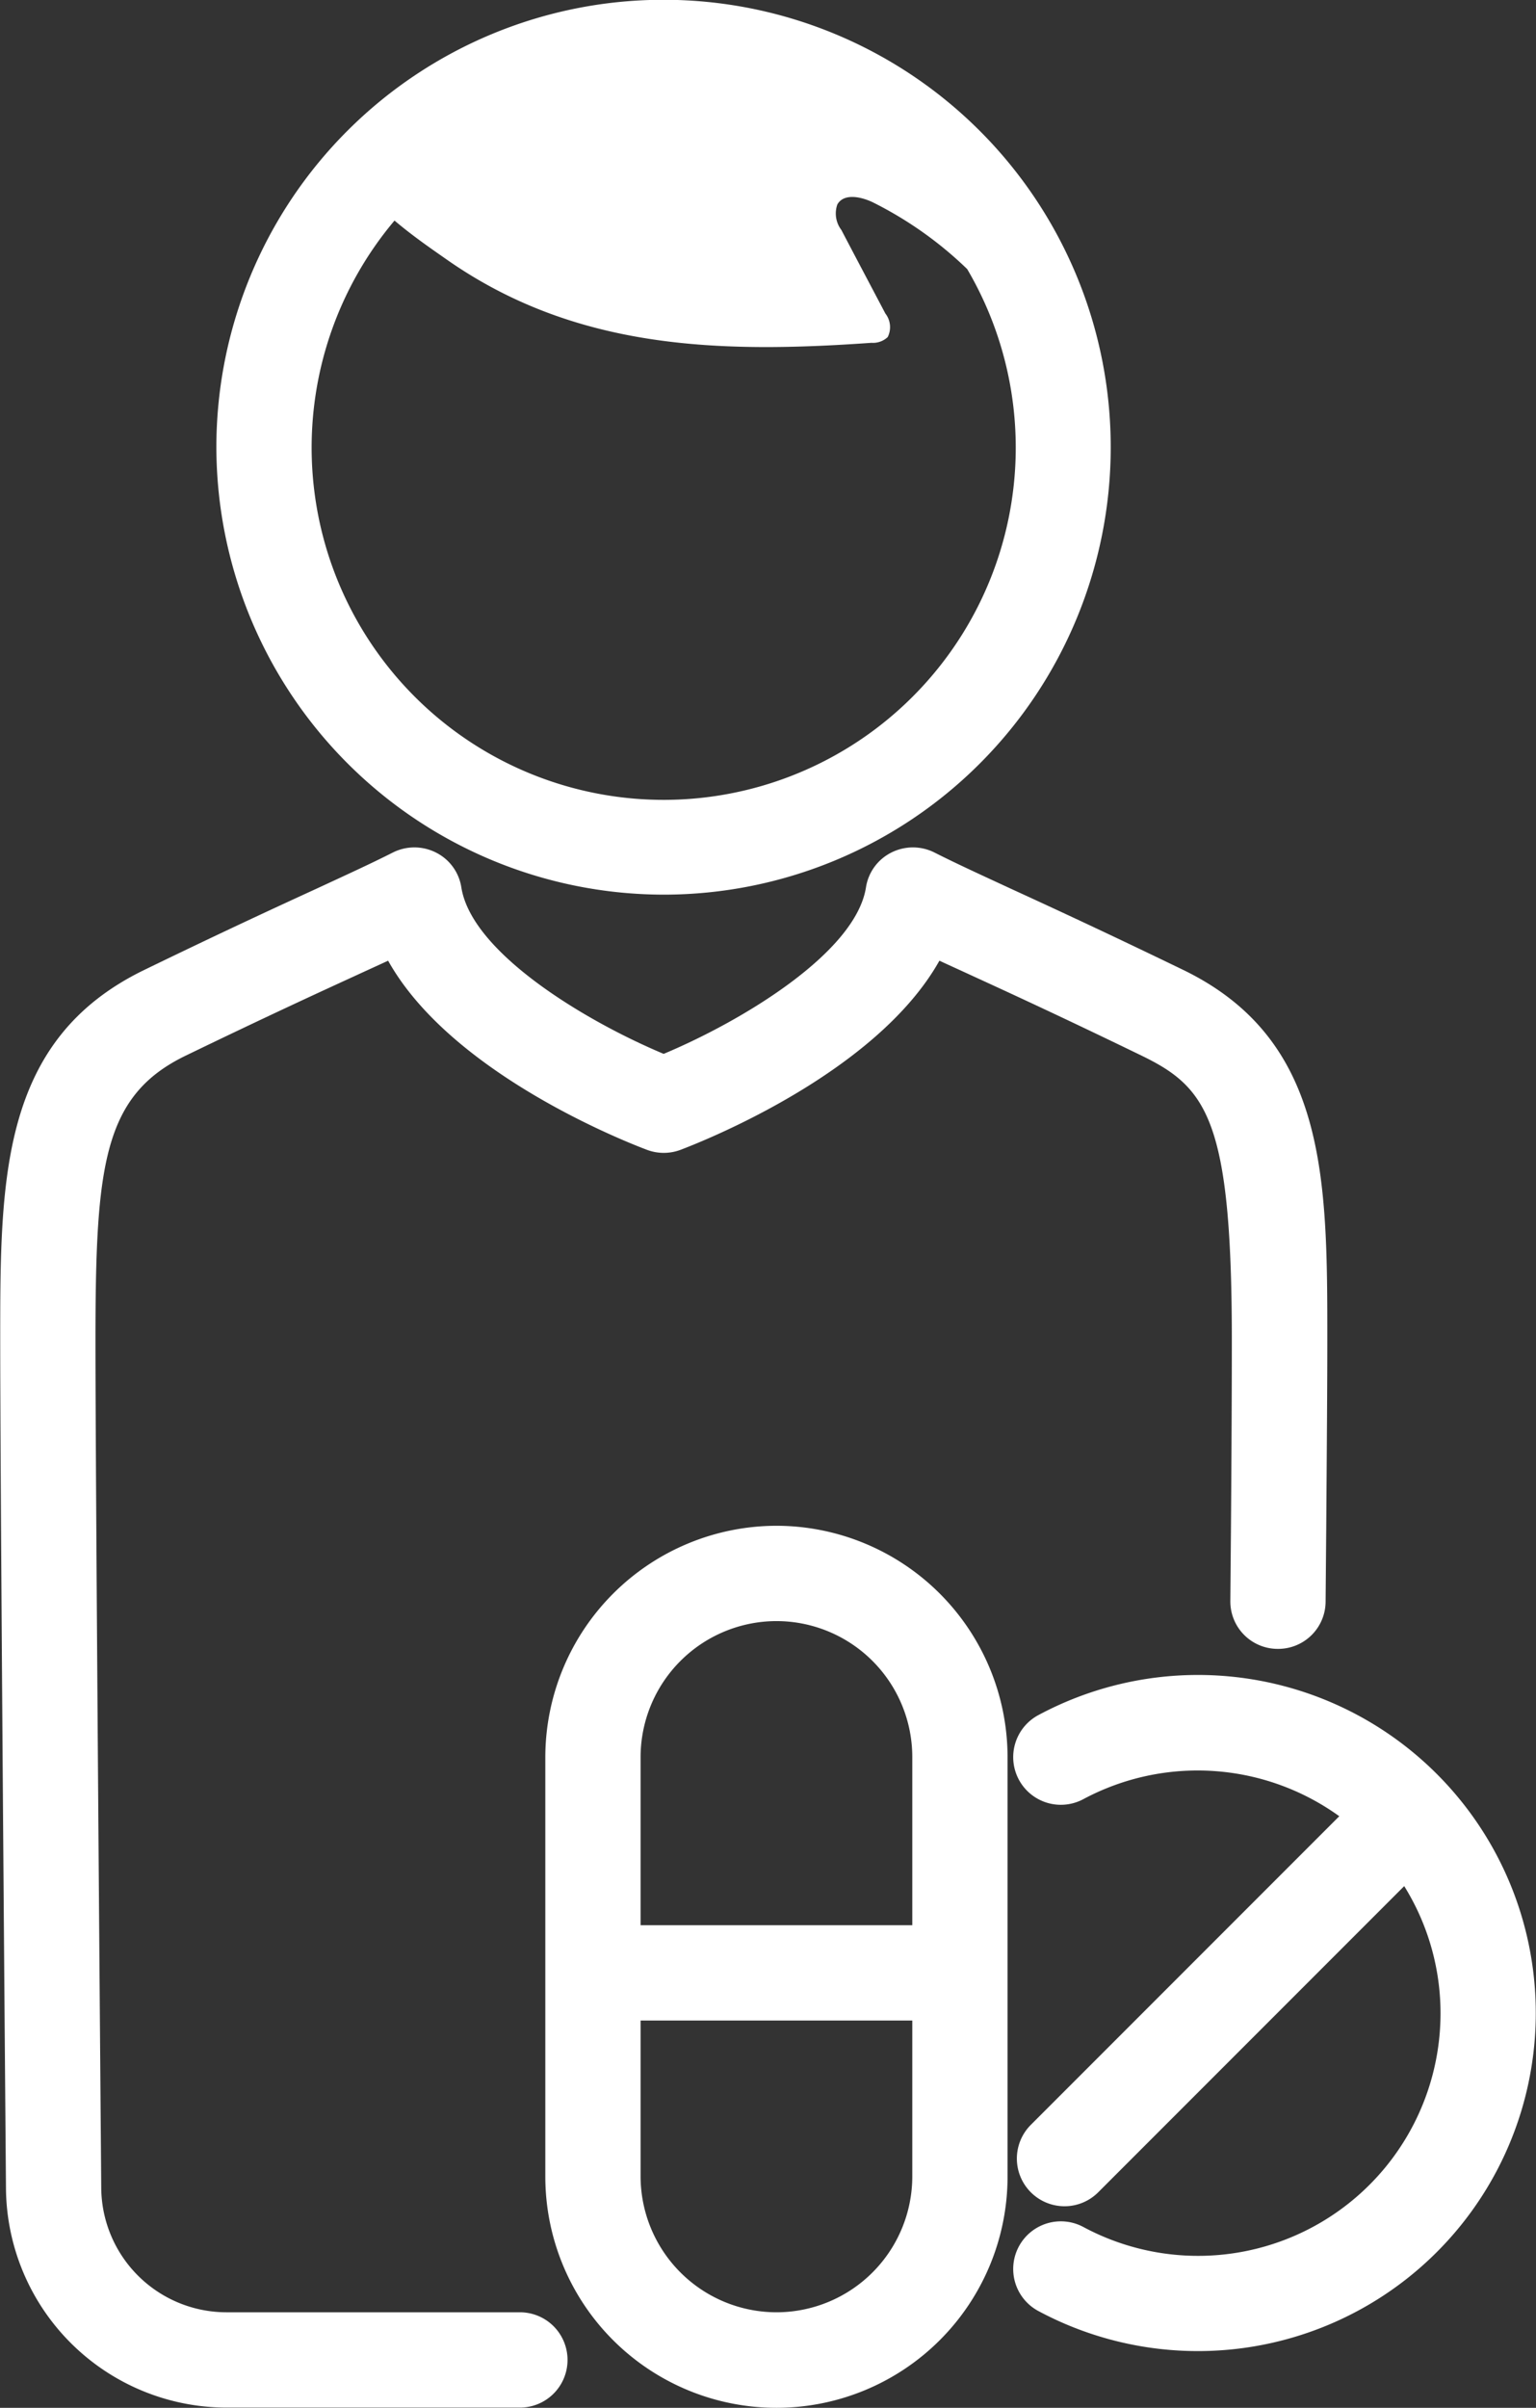
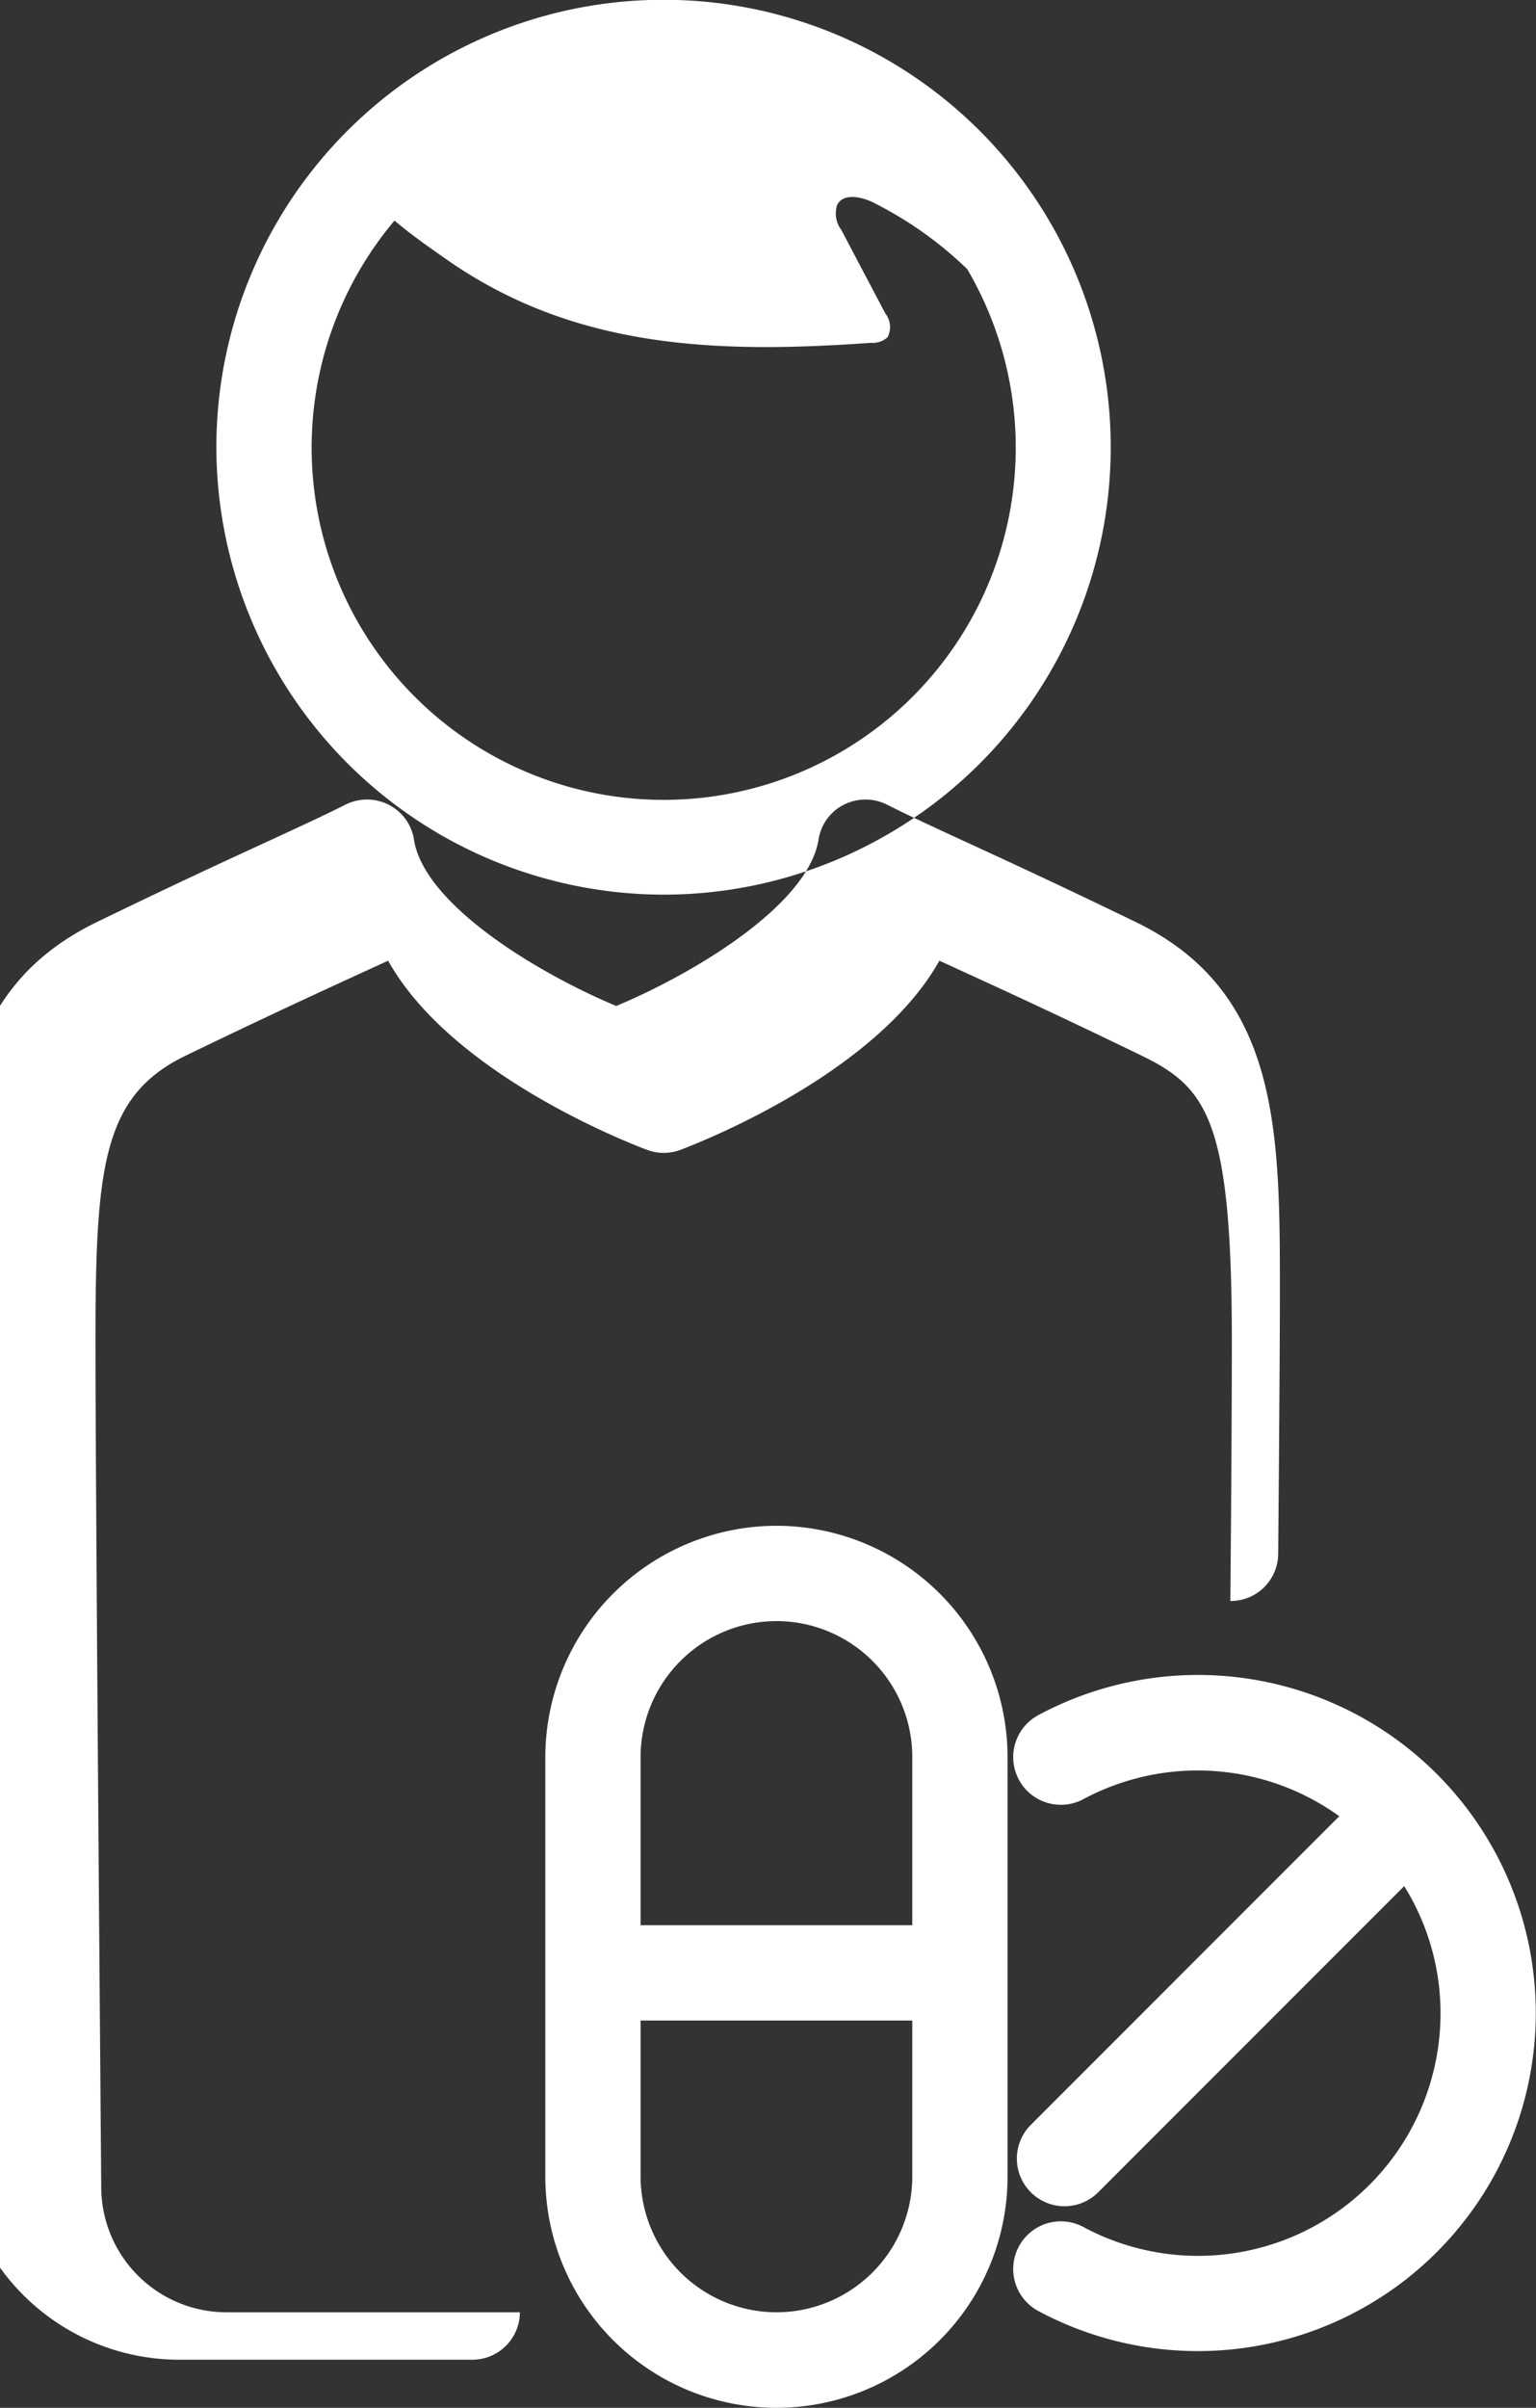
<svg xmlns="http://www.w3.org/2000/svg" width="71.91" height="112.66" viewBox="0 0 71.91 112.66">
  <rect x="0" y="0" width="71.91" height="112.66" fill="#333333" stroke="none" />
  <defs>
    <style>
      .cls-1 {
        fill: #fff;
        fill-rule: evenodd;
      }
    </style>
  </defs>
-   <path id="syokusyu03.svg" class="cls-1" d="M1624.6,4099.17a20.935,20.935,0,1,0-20.94-20.94A20.968,20.968,0,0,0,1624.6,4099.17Zm-12.6-31.54c0.87,0.74,1.84,1.4,2.41,1.8,6.06,4.26,12.84,4.42,19.92,3.92a1,1,0,0,0,.76-0.27,1.036,1.036,0,0,0-.11-1.1c-0.69-1.31-1.38-2.61-2.06-3.91a1.274,1.274,0,0,1-.19-1.19c0.3-.54,1.11-0.37,1.67-0.1a17.72,17.72,0,0,1,4.41,3.12A16.482,16.482,0,1,1,1612,4067.63Zm5.87,97.87h-13.75a5.865,5.865,0,0,1-5.85-5.79c-0.08-9.89-.27-33.56-0.27-39.68,0-8.19.36-11.46,4.23-13.33,3.7-1.79,6.18-2.93,7.99-3.76,0.54-.25,1.03-0.47,1.48-0.68,2.94,5.26,11.06,8.45,12.12,8.85a2.233,2.233,0,0,0,1.57,0c1.05-.4,9.17-3.59,12.12-8.85,0.45,0.21.94,0.43,1.48,0.68,1.81,0.83,4.29,1.97,7.98,3.76,3.07,1.49,4.23,3.02,4.23,13.33,0,1.94-.01,4.62-0.04,8.7l-0.03,3.49a2.219,2.219,0,0,0,2.22,2.24h0.01a2.221,2.221,0,0,0,2.23-2.21l0.03-3.49c0.03-4.09.05-6.78,0.05-8.73,0-7.55,0-14.07-6.75-17.34-3.74-1.81-6.24-2.96-8.07-3.8-1.49-.69-2.56-1.18-3.57-1.69a2.245,2.245,0,0,0-2.02,0,2.2,2.2,0,0,0-1.19,1.64c-0.49,3.04-5.77,6.23-9.47,7.78-3.7-1.55-8.98-4.74-9.47-7.78a2.2,2.2,0,0,0-1.19-1.64,2.245,2.245,0,0,0-2.02,0c-1.01.51-2.08,1-3.57,1.69-1.83.84-4.33,1.99-8.06,3.8-6.75,3.27-6.75,9.79-6.75,17.34,0,5.92.17,27.42,0.27,39.72a10.34,10.34,0,0,0,10.31,10.21h13.75A2.23,2.23,0,0,0,1617.87,4165.5Zm12.01-36.8a10.84,10.84,0,0,0-10.82,10.82v19.63a10.82,10.82,0,0,0,21.64,0v-19.63A10.834,10.834,0,0,0,1629.88,4128.7Zm0,4.46a6.363,6.363,0,0,1,6.36,6.36v7.87h-12.72v-7.87A6.37,6.37,0,0,1,1629.88,4133.16Zm0,32.34a6.368,6.368,0,0,1-6.36-6.35v-7.3h12.72v7.3A6.361,6.361,0,0,1,1629.88,4165.5Zm19.73-29.82a15.8,15.8,0,0,0-7.47,1.88,2.23,2.23,0,0,0,2.11,3.93,11.345,11.345,0,0,1,11.98.8l-14.43,14.43a2.231,2.231,0,1,0,3.16,3.15l14.31-14.31a11.254,11.254,0,0,1,1.7,5.94,11.351,11.351,0,0,1-16.72,10.01,2.23,2.23,0,1,0-2.11,3.93A15.818,15.818,0,1,0,1649.61,4135.68Z" transform="translate(-1593.53 -4057.31)" />
+   <path id="syokusyu03.svg" class="cls-1" d="M1624.6,4099.17a20.935,20.935,0,1,0-20.94-20.94A20.968,20.968,0,0,0,1624.6,4099.17Zm-12.6-31.54c0.87,0.74,1.84,1.4,2.41,1.8,6.06,4.26,12.84,4.42,19.92,3.92a1,1,0,0,0,.76-0.27,1.036,1.036,0,0,0-.11-1.1c-0.69-1.31-1.38-2.61-2.06-3.91a1.274,1.274,0,0,1-.19-1.19c0.3-.54,1.11-0.37,1.67-0.1a17.72,17.72,0,0,1,4.41,3.12A16.482,16.482,0,1,1,1612,4067.63Zm5.87,97.87h-13.75a5.865,5.865,0,0,1-5.85-5.79c-0.08-9.89-.27-33.56-0.27-39.68,0-8.19.36-11.46,4.23-13.33,3.7-1.79,6.18-2.93,7.99-3.76,0.54-.25,1.03-0.47,1.48-0.68,2.94,5.26,11.06,8.45,12.12,8.85a2.233,2.233,0,0,0,1.57,0c1.05-.4,9.17-3.59,12.12-8.85,0.45,0.21.94,0.43,1.48,0.68,1.81,0.83,4.29,1.97,7.98,3.76,3.07,1.49,4.23,3.02,4.23,13.33,0,1.94-.01,4.62-0.04,8.7l-0.03,3.49h0.01a2.221,2.221,0,0,0,2.23-2.21l0.03-3.49c0.03-4.09.05-6.78,0.05-8.73,0-7.55,0-14.07-6.75-17.34-3.74-1.81-6.24-2.96-8.07-3.8-1.49-.69-2.56-1.18-3.57-1.69a2.245,2.245,0,0,0-2.02,0,2.2,2.2,0,0,0-1.19,1.64c-0.49,3.04-5.77,6.23-9.47,7.78-3.7-1.55-8.98-4.74-9.47-7.78a2.2,2.2,0,0,0-1.19-1.64,2.245,2.245,0,0,0-2.02,0c-1.01.51-2.08,1-3.57,1.69-1.83.84-4.33,1.99-8.06,3.8-6.75,3.27-6.75,9.79-6.75,17.34,0,5.92.17,27.42,0.27,39.72a10.34,10.34,0,0,0,10.31,10.21h13.75A2.23,2.23,0,0,0,1617.87,4165.5Zm12.01-36.8a10.84,10.84,0,0,0-10.82,10.82v19.63a10.82,10.82,0,0,0,21.64,0v-19.63A10.834,10.834,0,0,0,1629.88,4128.7Zm0,4.46a6.363,6.363,0,0,1,6.36,6.36v7.87h-12.72v-7.87A6.37,6.37,0,0,1,1629.88,4133.16Zm0,32.34a6.368,6.368,0,0,1-6.36-6.35v-7.3h12.72v7.3A6.361,6.361,0,0,1,1629.88,4165.5Zm19.73-29.82a15.8,15.8,0,0,0-7.47,1.88,2.23,2.23,0,0,0,2.11,3.93,11.345,11.345,0,0,1,11.98.8l-14.43,14.43a2.231,2.231,0,1,0,3.16,3.15l14.31-14.31a11.254,11.254,0,0,1,1.7,5.94,11.351,11.351,0,0,1-16.72,10.01,2.23,2.23,0,1,0-2.11,3.93A15.818,15.818,0,1,0,1649.61,4135.68Z" transform="translate(-1593.53 -4057.31)" />
</svg>